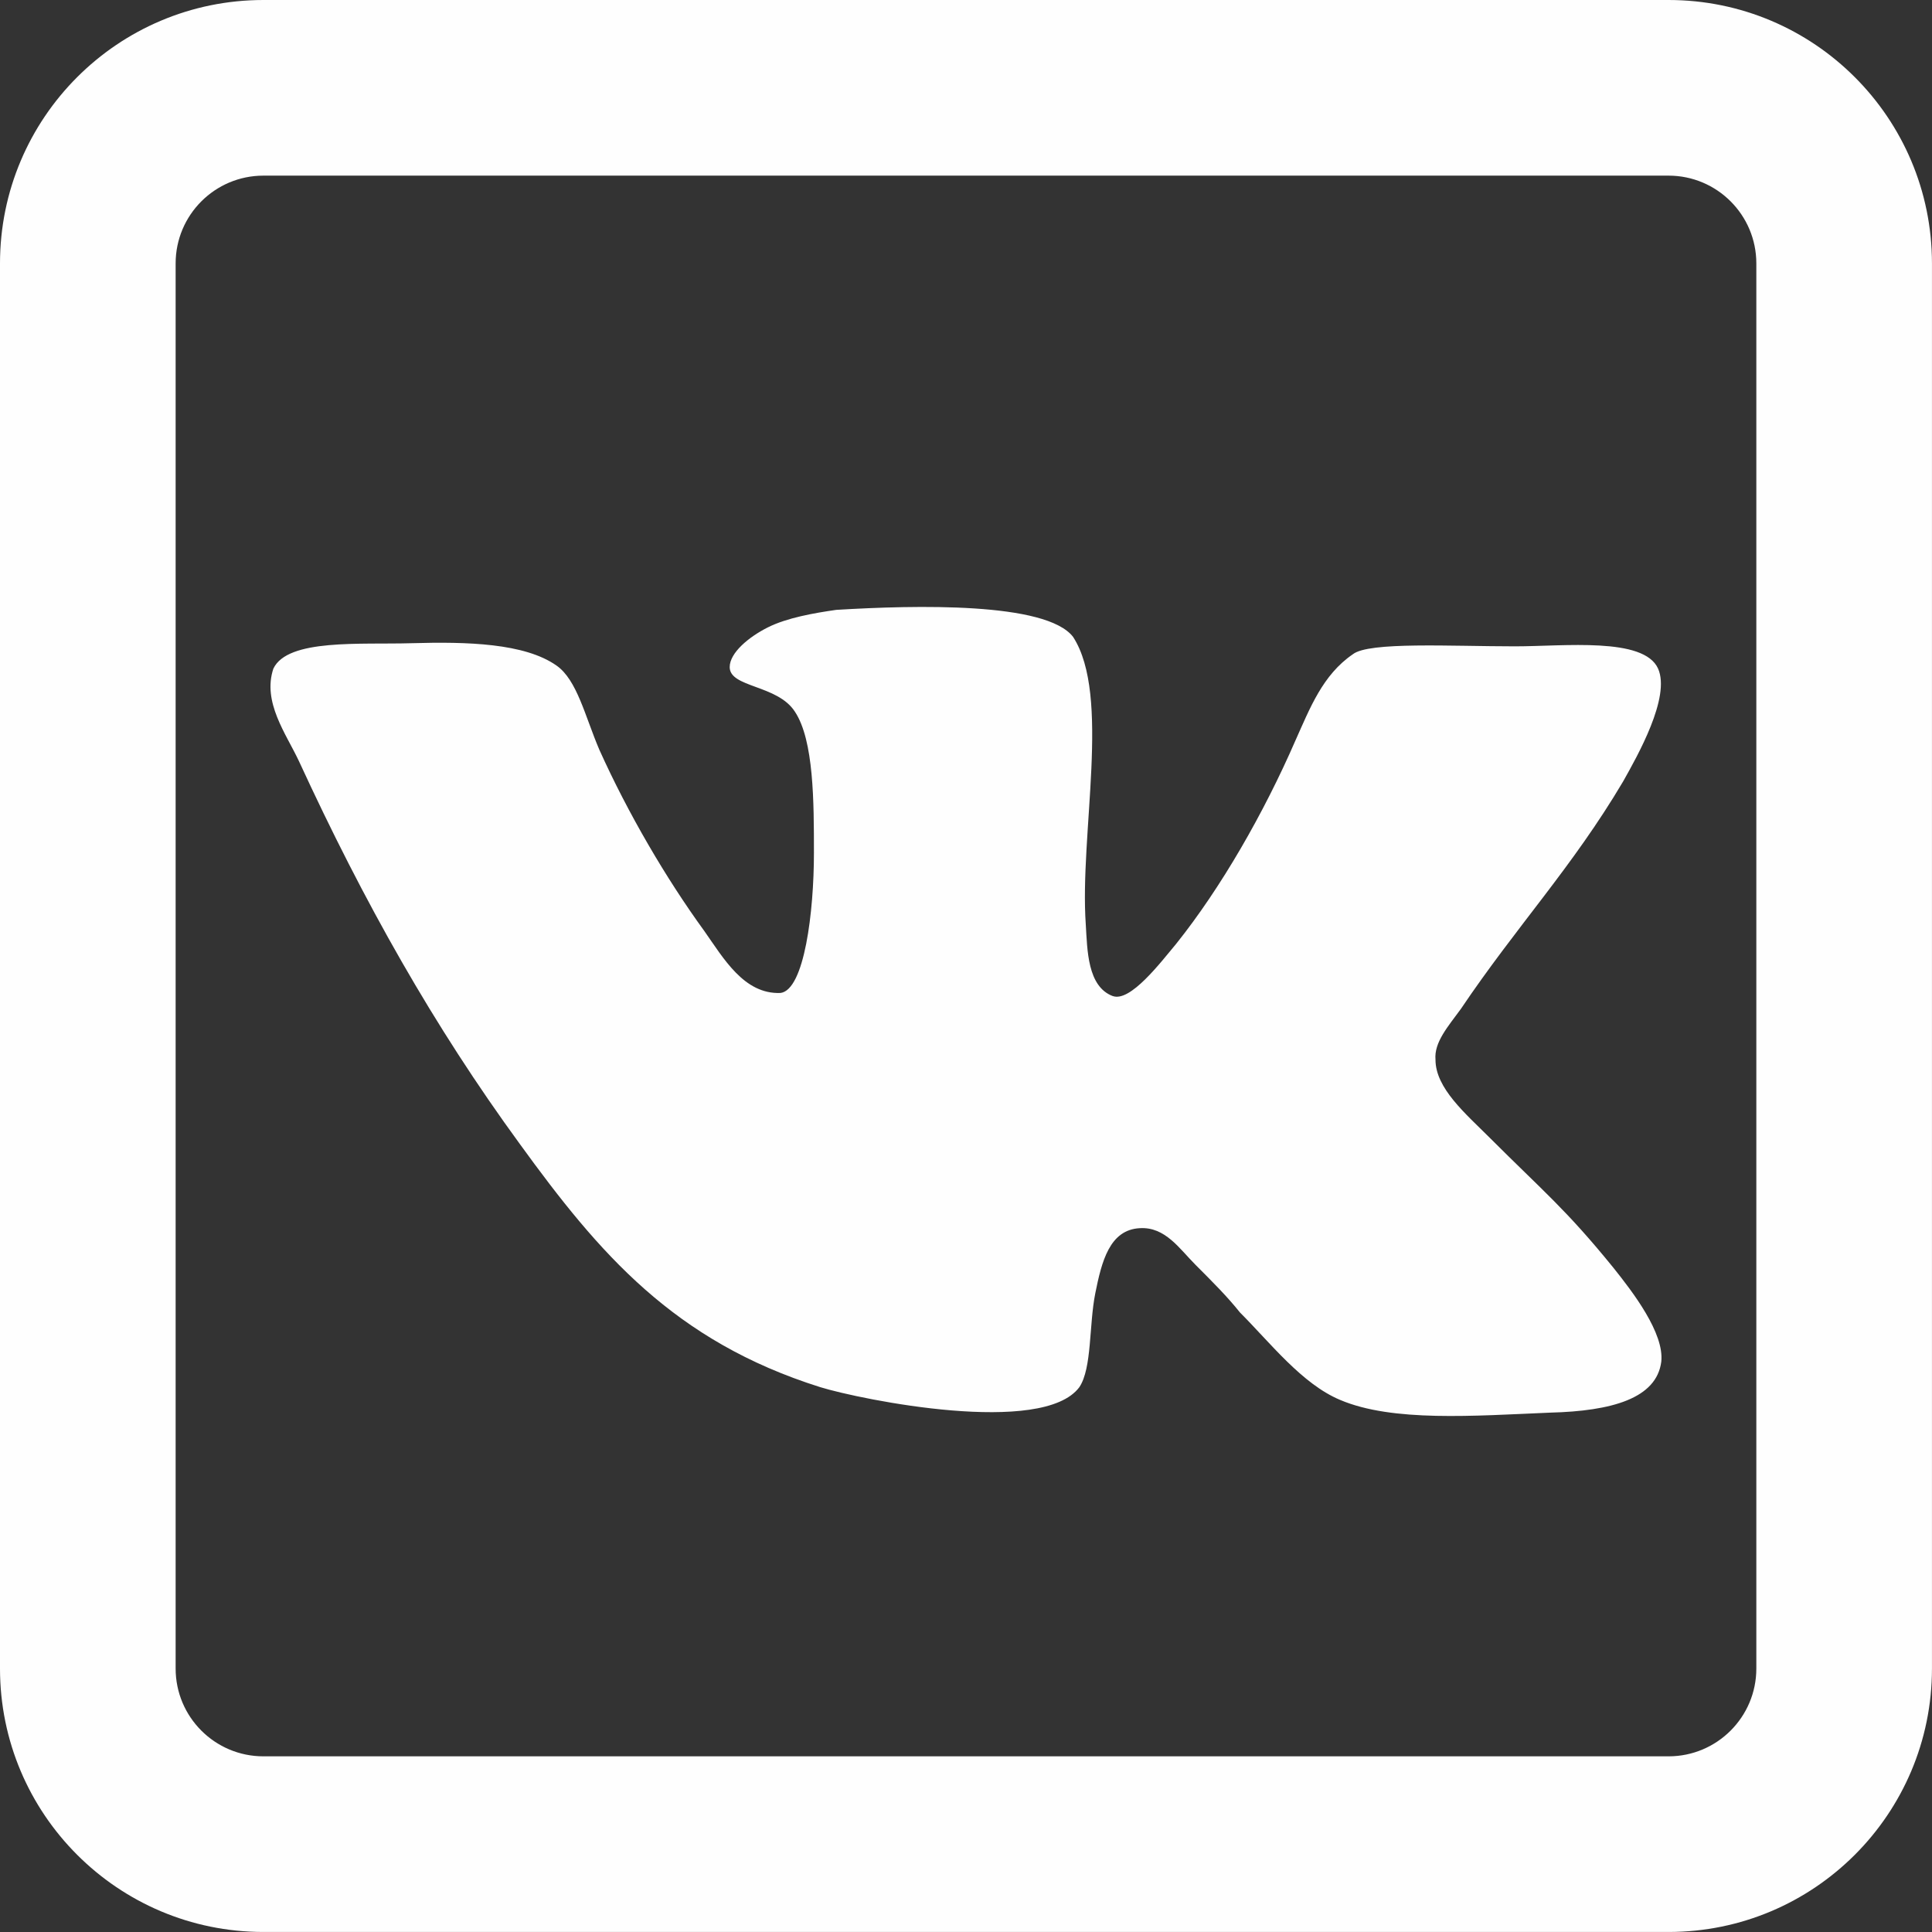
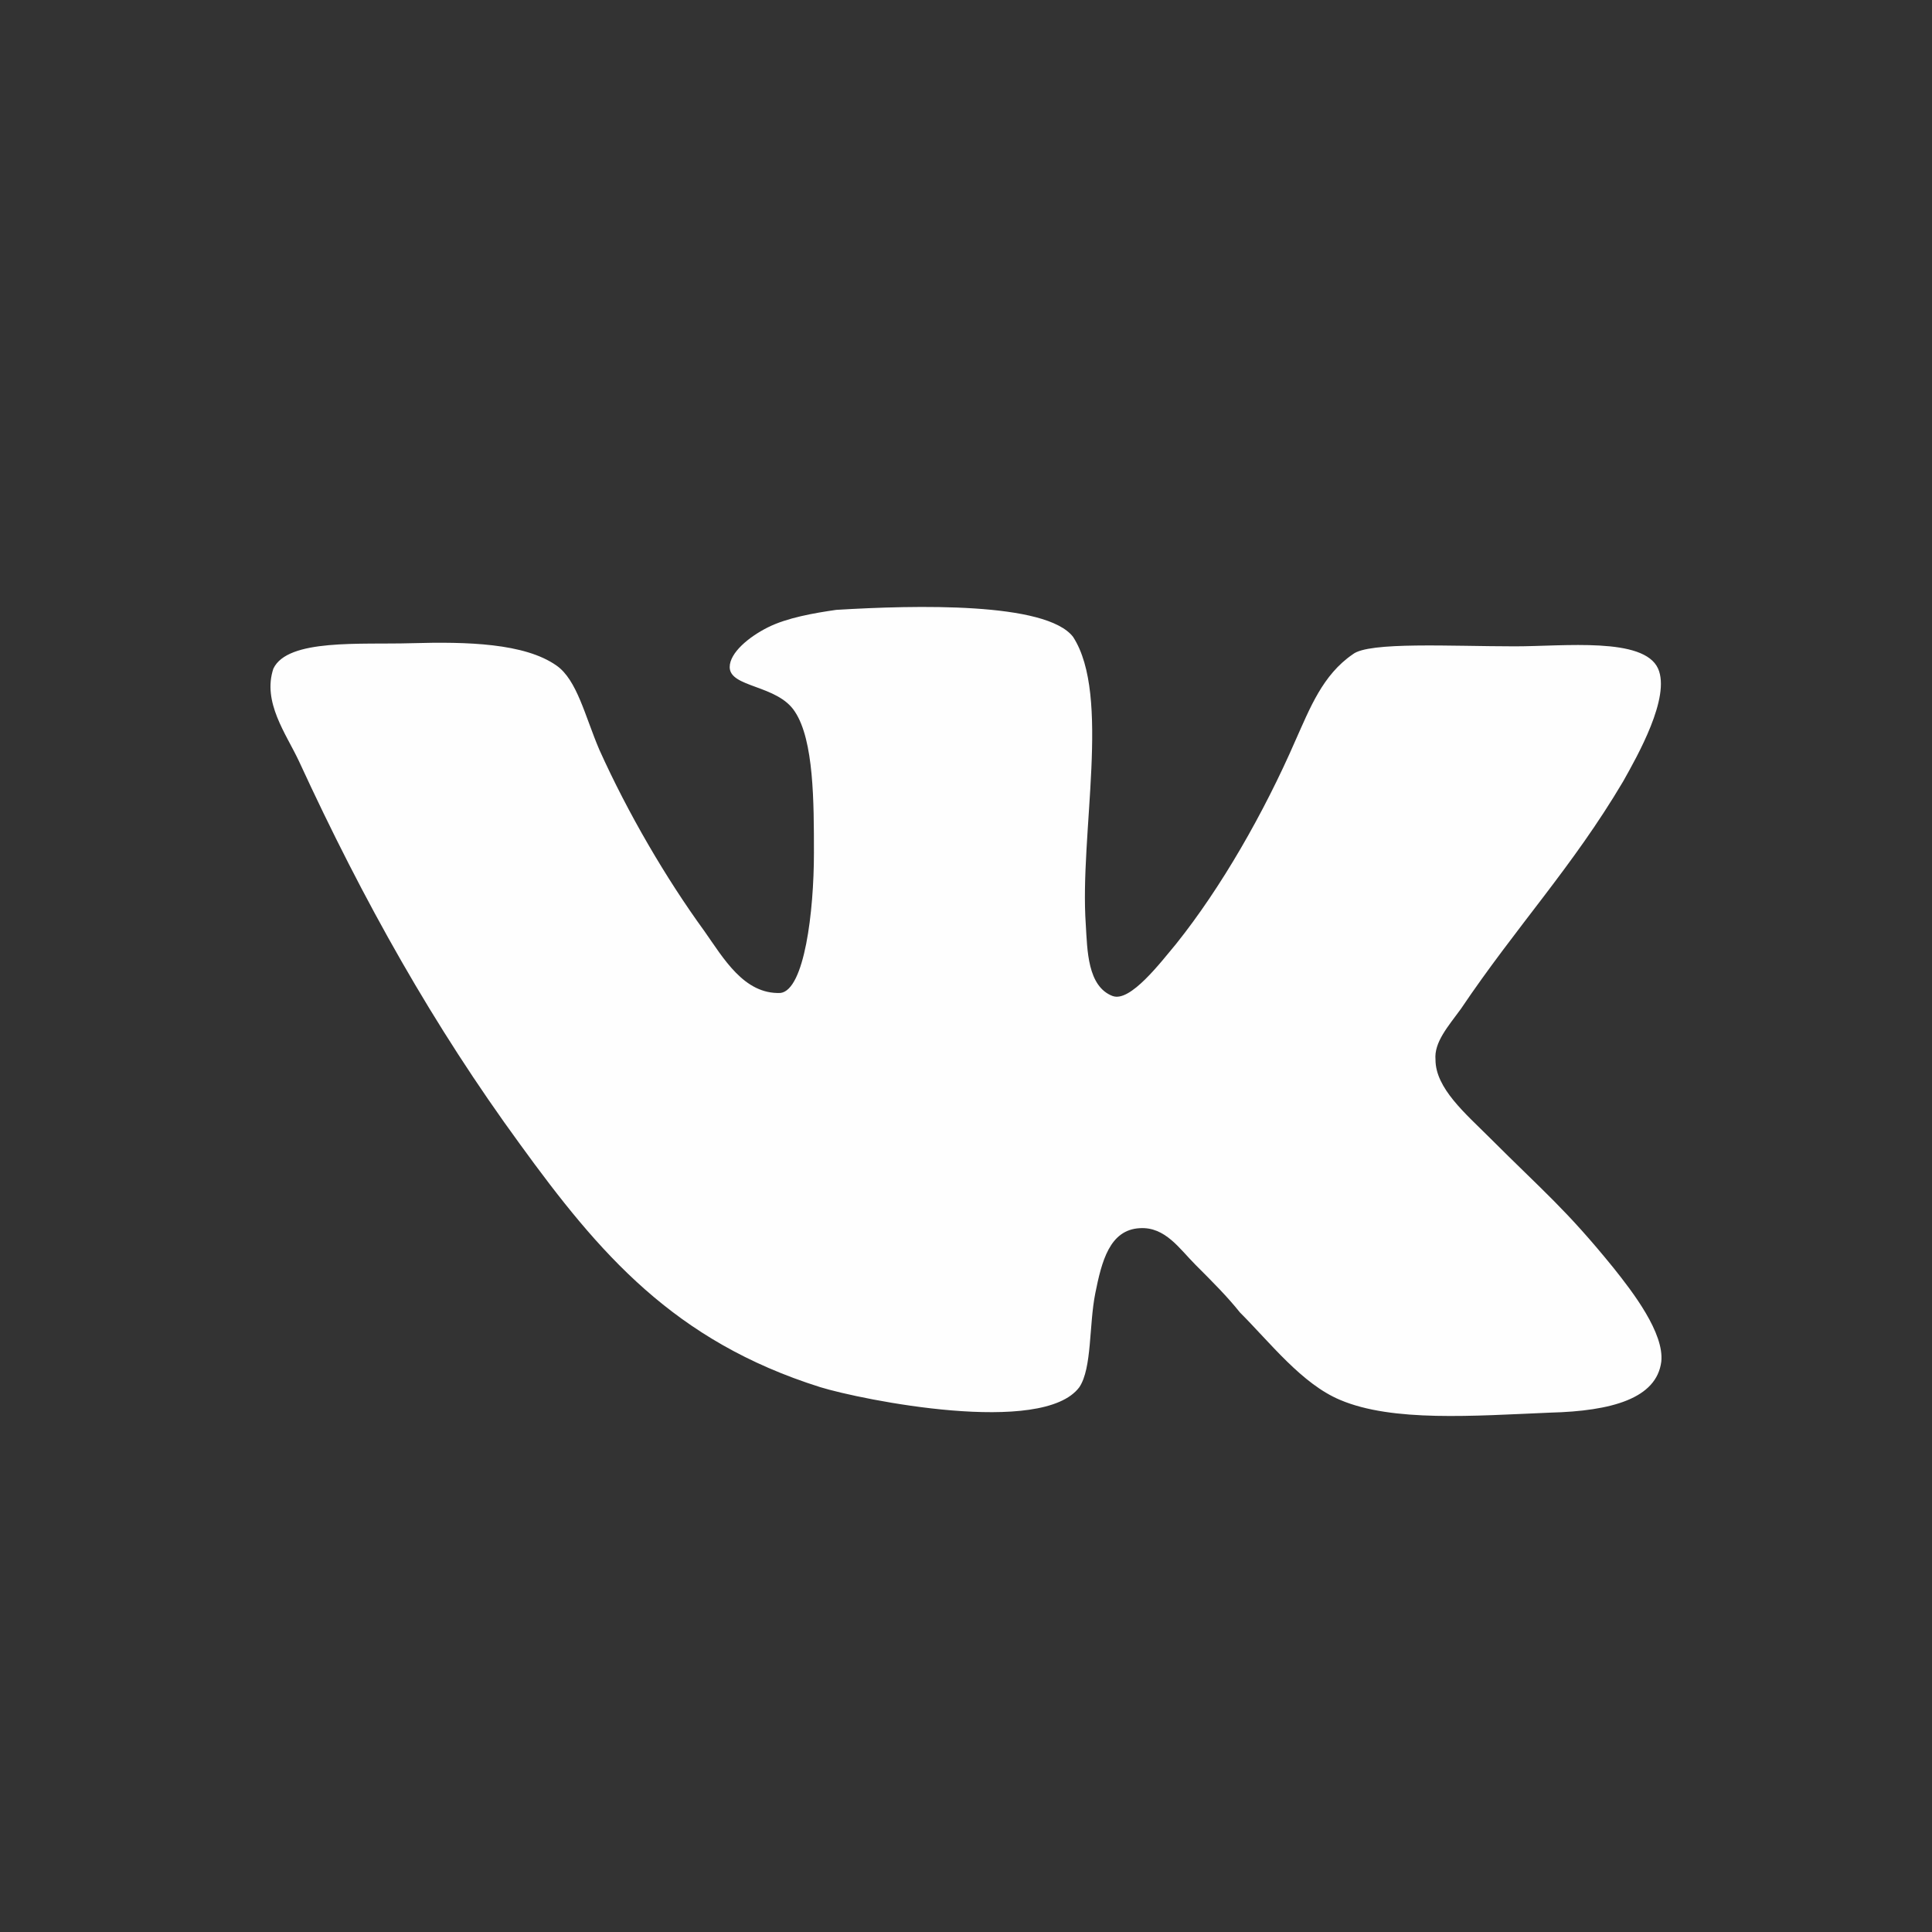
<svg xmlns="http://www.w3.org/2000/svg" xml:space="preserve" width="163.168mm" height="163.168mm" version="1.1" style="shape-rendering:geometricPrecision; text-rendering:geometricPrecision; image-rendering:optimizeQuality; fill-rule:evenodd; clip-rule:evenodd" viewBox="0 0 665.39 665.39">
  <rect x="0" y="0" width="665.39" height="665.39" fill="#333333" stroke="none" />
  <defs>
    <style type="text/css"> .fil1 {fill:#FEFEFE} .fil0 {fill:#FEFEFE;fill-rule:nonzero} </style>
  </defs>
  <g id="Слой_x0020_1">
    <path class="fil0" d="M383.25 343.06c-8.76,-3.29 -8.76,-15.87 -9.3,-24.63 -2.19,-31.2 8.76,-78.84 -4.38,-99.09 -9.3,-12.05 -54.21,-10.95 -81.57,-9.3 -7.67,1.1 -16.98,2.73 -23.55,6.03 -6.57,3.29 -13.14,8.76 -13.14,13.68 0,7.11 16.43,6.03 22.44,15.33 6.57,9.86 6.57,31.2 6.57,48.72 0,20.25 -3.29,47.09 -11.49,48.18 -12.6,0.54 -19.71,-12.05 -26.28,-21.36 -13.14,-18.06 -26.28,-40.52 -36.14,-62.42 -4.92,-11.49 -7.67,-24.09 -14.79,-29.01 -10.95,-7.67 -30.66,-8.22 -49.83,-7.67 -17.52,0.54 -42.71,-1.65 -47.64,8.76 -3.84,11.49 4.38,22.44 8.76,31.76 22.44,48.72 46.53,91.44 76.11,131.94 27.38,37.77 53.1,67.89 103.47,83.76 14.24,4.38 76.65,16.98 89.25,0 4.38,-6.57 3.29,-21.36 5.48,-32.31 2.19,-10.95 4.92,-21.9 15.33,-22.44 8.76,-0.54 13.68,7.11 19.17,12.6 6.03,6.03 10.95,10.95 15.33,16.43 10.41,10.41 21.36,24.63 34.5,30.12 18.06,7.67 45.99,5.48 72.27,4.38 21.36,-0.54 36.69,-4.92 38.33,-17.52 1.1,-9.86 -9.86,-24.09 -16.43,-32.31 -16.43,-20.25 -24.09,-26.28 -42.71,-44.9 -8.22,-8.22 -18.62,-16.98 -18.62,-26.82 -0.54,-6.03 4.38,-11.49 8.76,-17.52 19.17,-28.47 38.33,-48.72 55.85,-78.3 4.92,-8.76 16.43,-29.01 12.05,-38.88 -4.92,-10.95 -32.31,-7.67 -49.28,-7.67 -21.9,0 -50.37,-1.65 -55.85,2.73 -10.41,7.11 -14.79,18.62 -19.71,29.57 -10.95,25.19 -25.74,50.91 -41.07,70.08 -5.48,6.57 -15.87,20.25 -21.9,18.06l0.02 0.02z" />
-     <path class="fil1" d="M574.65 0c50.11,0 90.73,40.62 90.73,90.73l0 483.92c0,50.11 -40.62,90.73 -90.73,90.73l-483.92 0c-50.11,0 -90.73,-40.62 -90.73,-90.73l0 -483.92c0,-50.11 40.62,-90.73 90.73,-90.73l483.92 0zm0 60.49c16.7,0 30.24,13.54 30.24,30.24l0 483.92c0,16.7 -13.54,30.24 -30.24,30.24 -448.56,0 85.78,0 -483.92,0 -16.7,0 -30.24,-13.54 -30.24,-30.24l0 -483.92c0,-16.7 13.54,-30.24 30.24,-30.24l483.92 0z" />
  </g>
</svg>